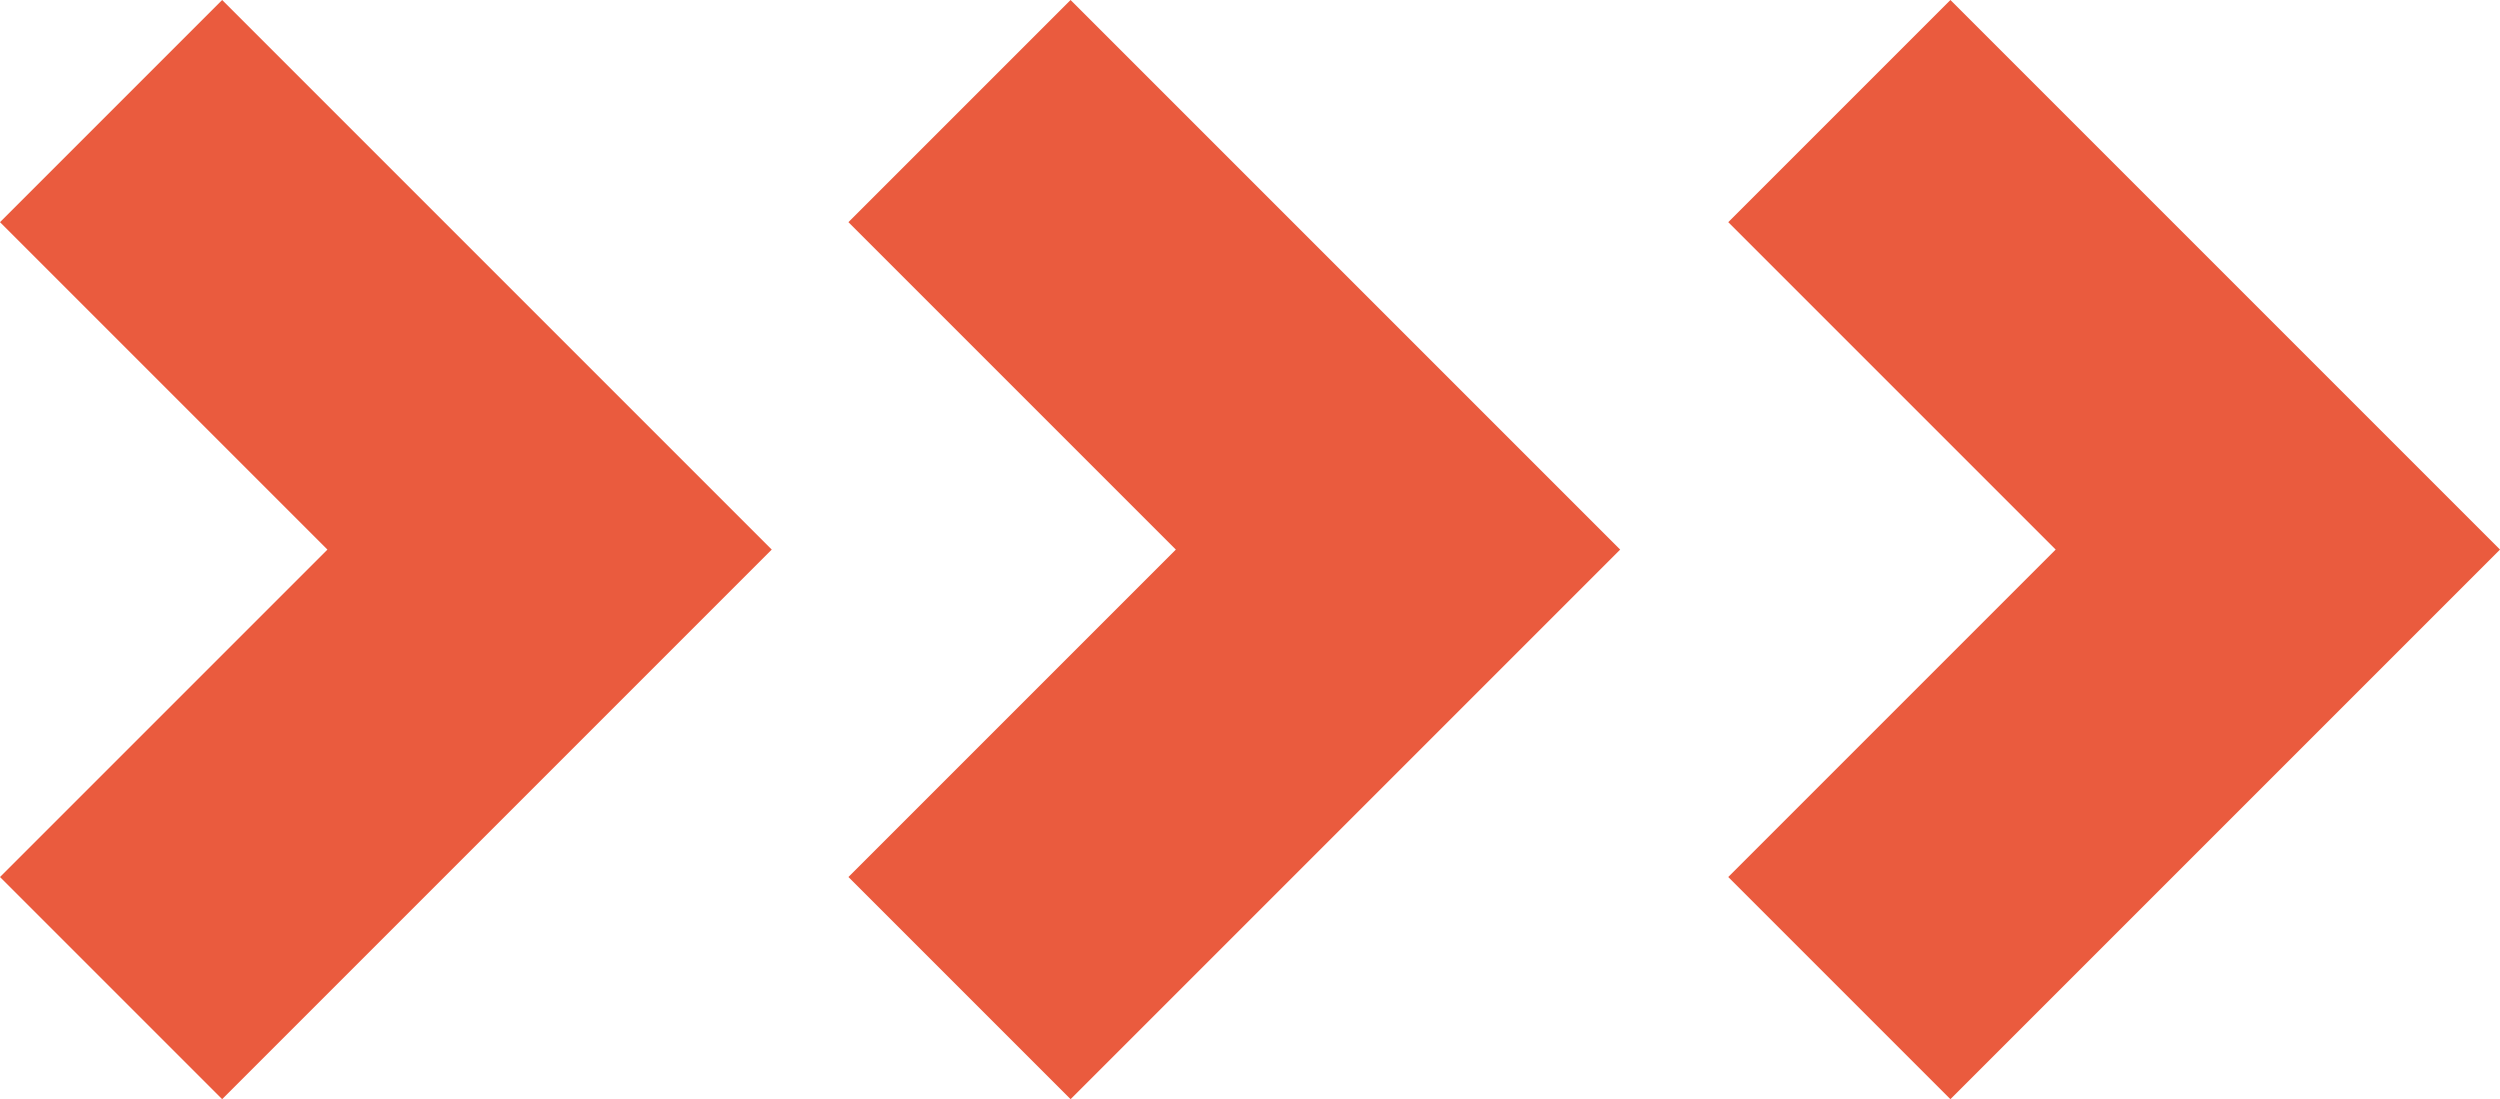
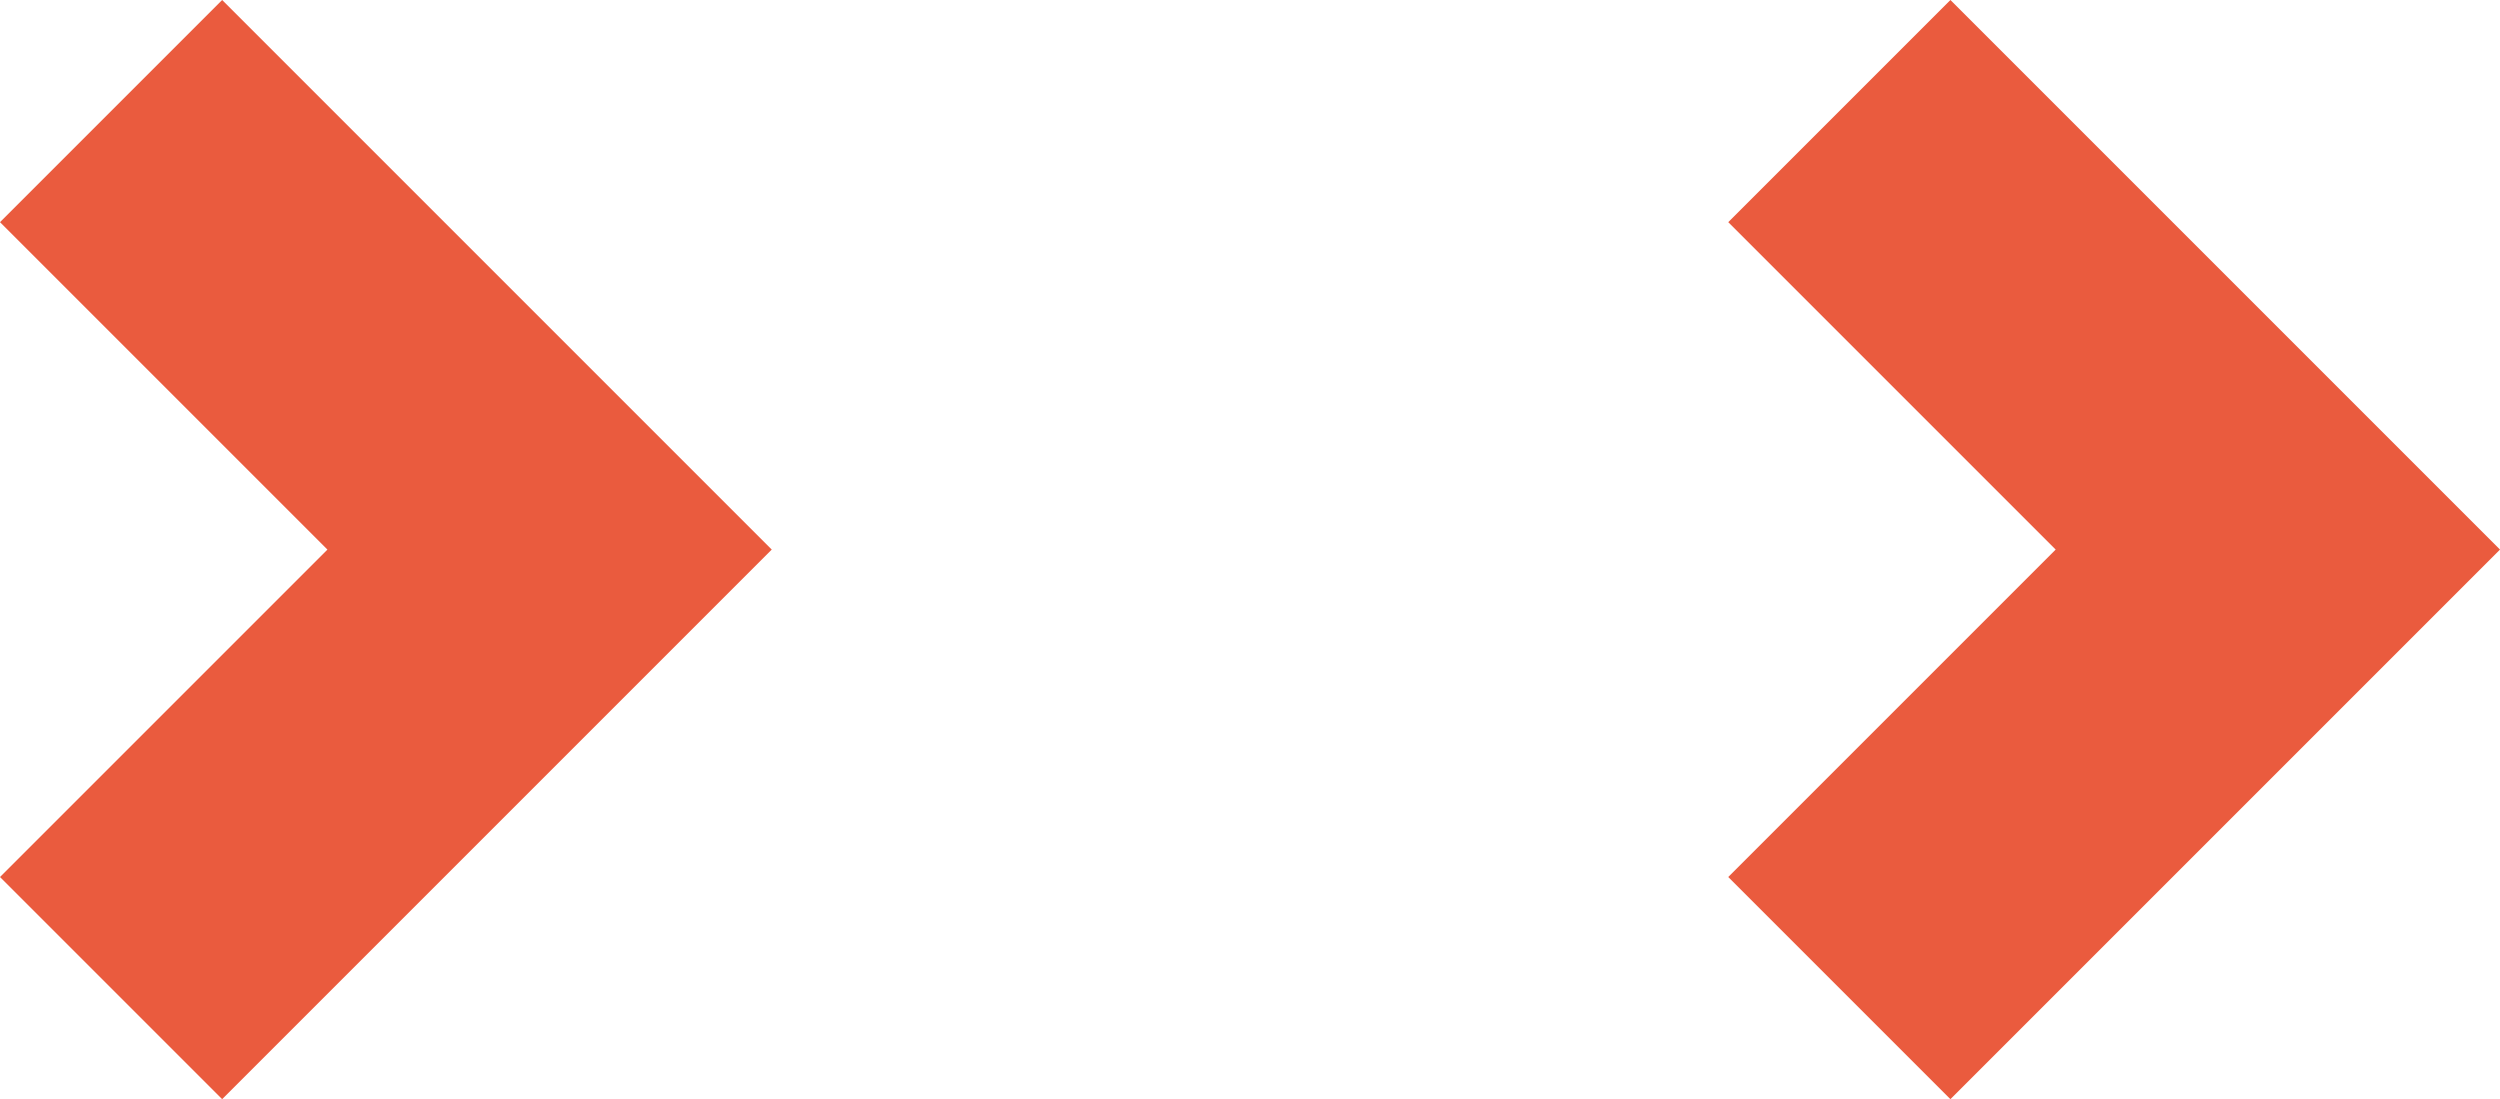
<svg xmlns="http://www.w3.org/2000/svg" viewBox="0 0 79.56 34.98">
  <defs>
    <style>.cls-1{fill:#ea5b3e;}</style>
  </defs>
  <g id="v3">
    <polygon class="cls-1" points="62.07 34.98 55 27.91 65.42 17.49 55 7.07 62.07 0 79.56 17.49 62.07 34.98" />
-     <polygon class="cls-1" points="34.07 34.98 27 27.91 37.42 17.49 27 7.07 34.07 0 51.56 17.49 34.07 34.98" />
    <polygon class="cls-1" points="7.07 34.98 0 27.91 10.42 17.49 0 7.07 7.07 0 24.56 17.49 7.07 34.98" />
  </g>
</svg>